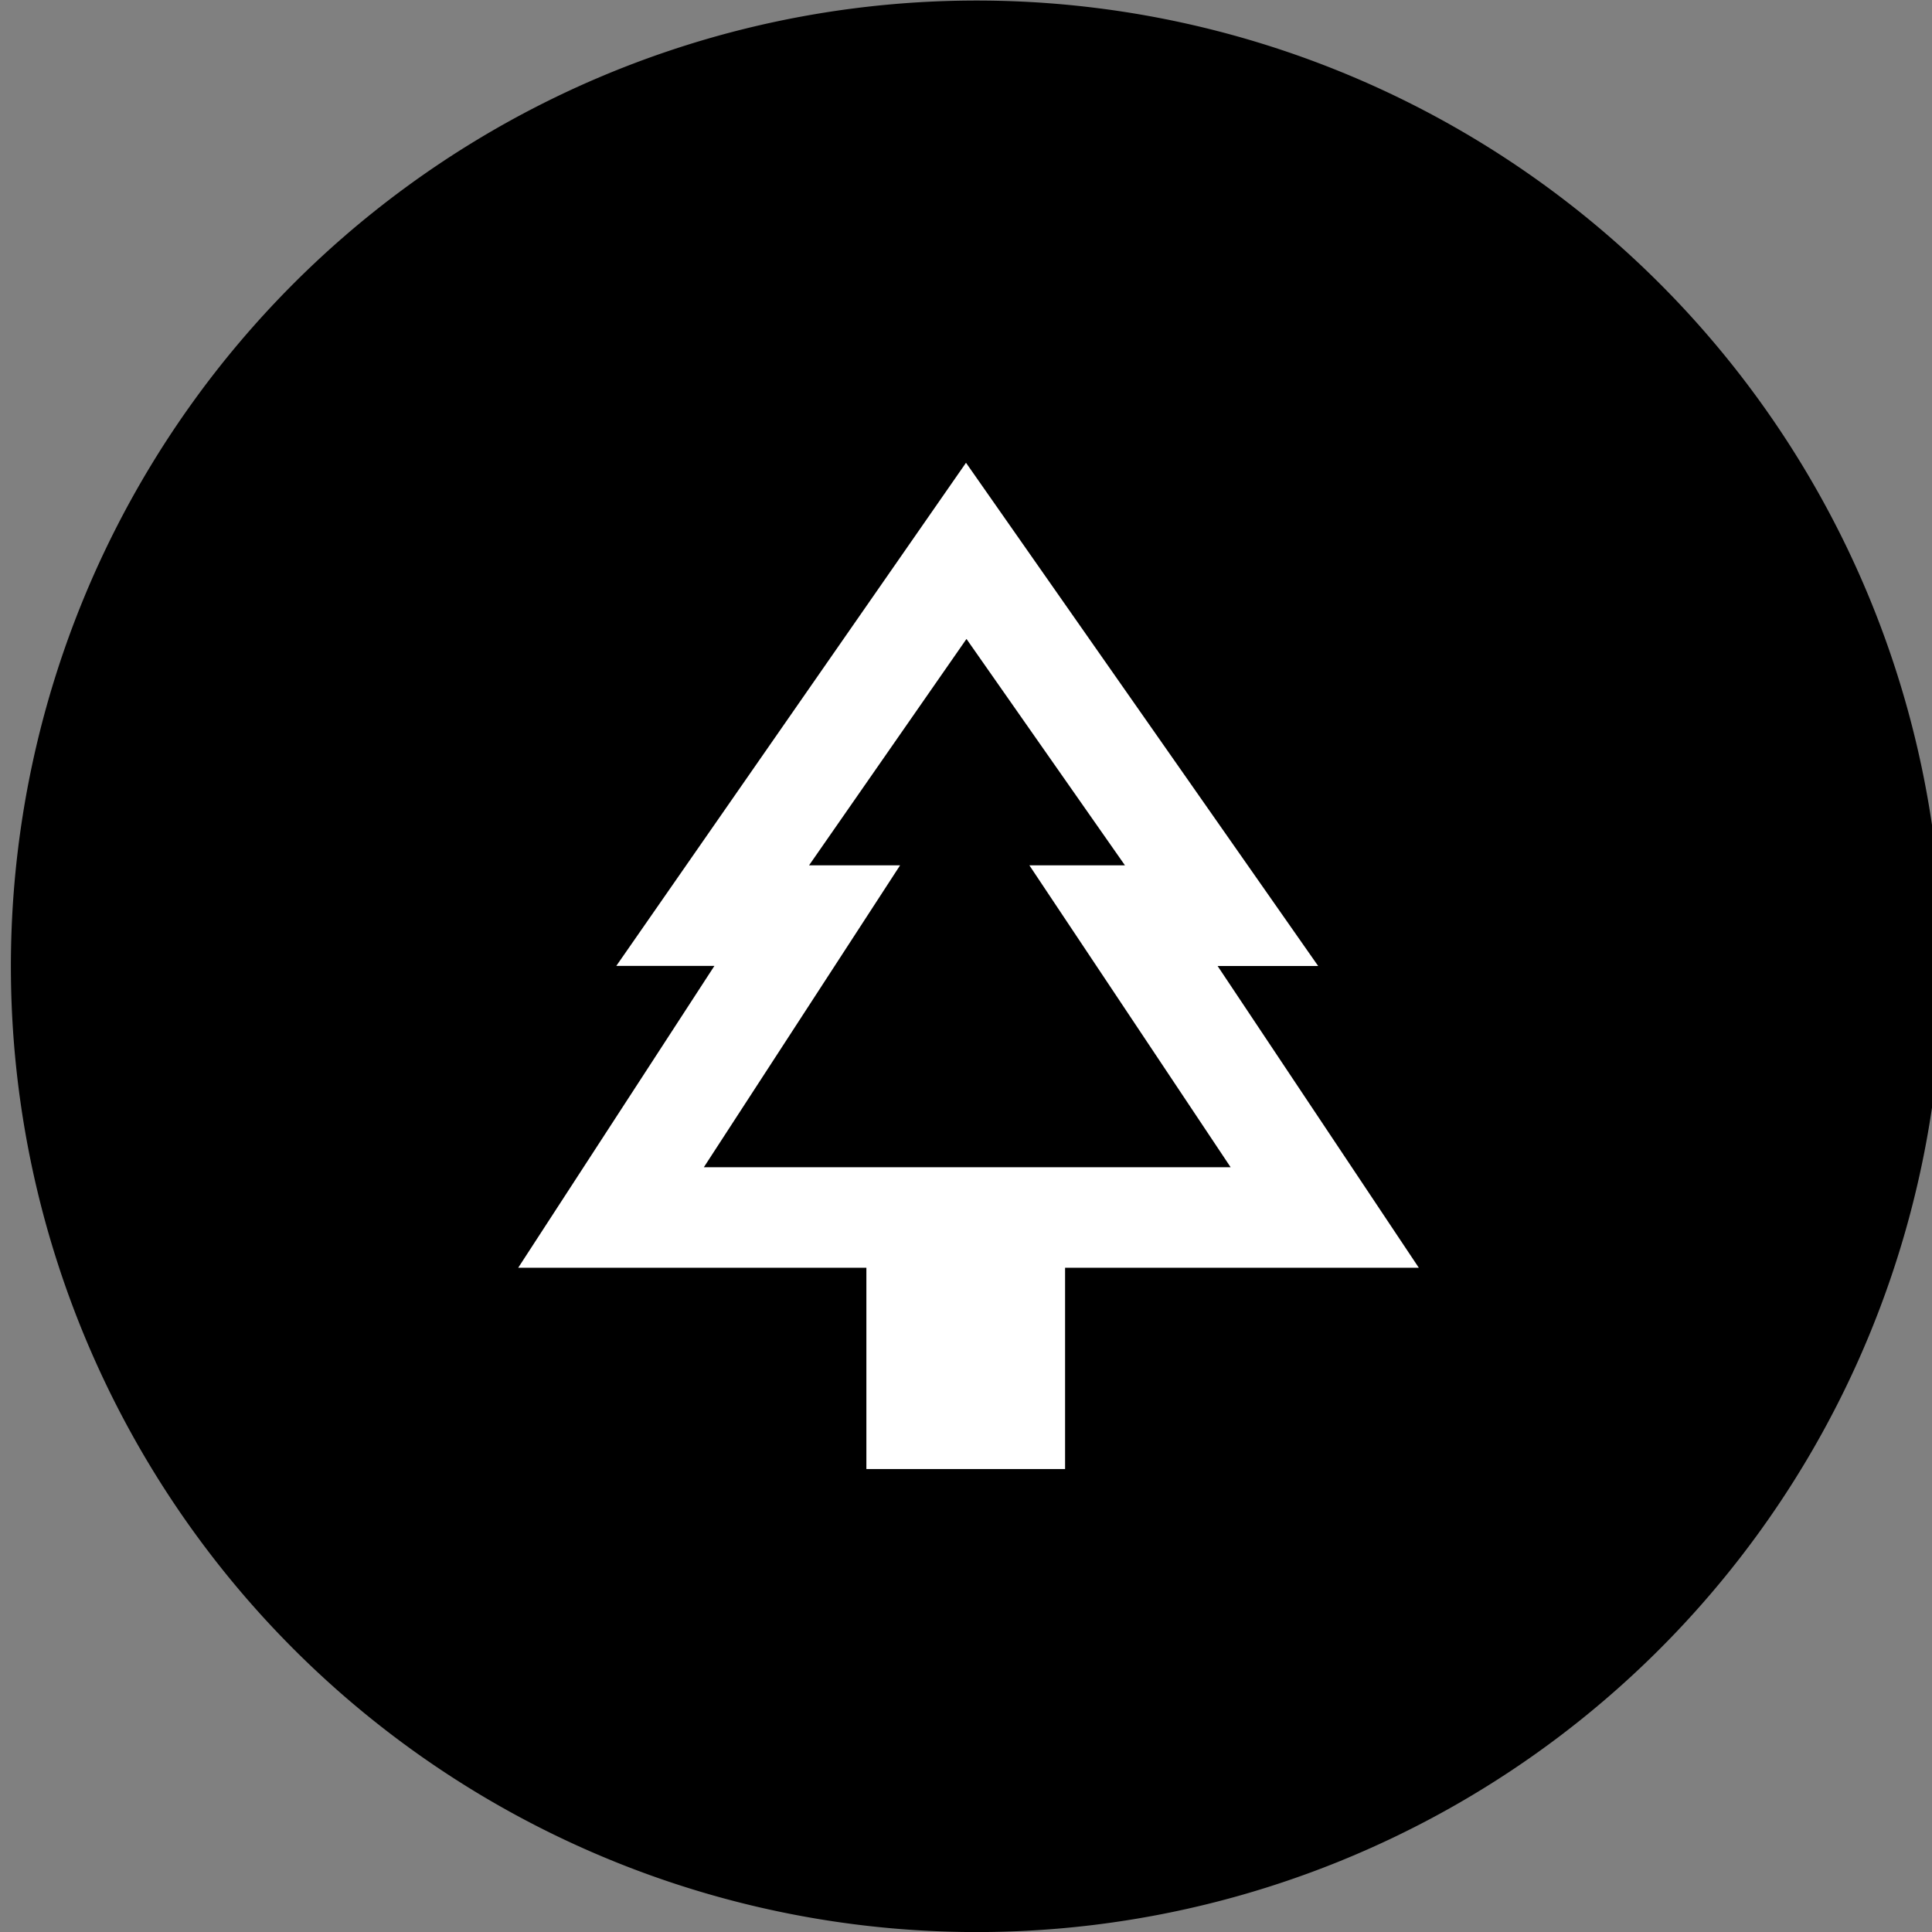
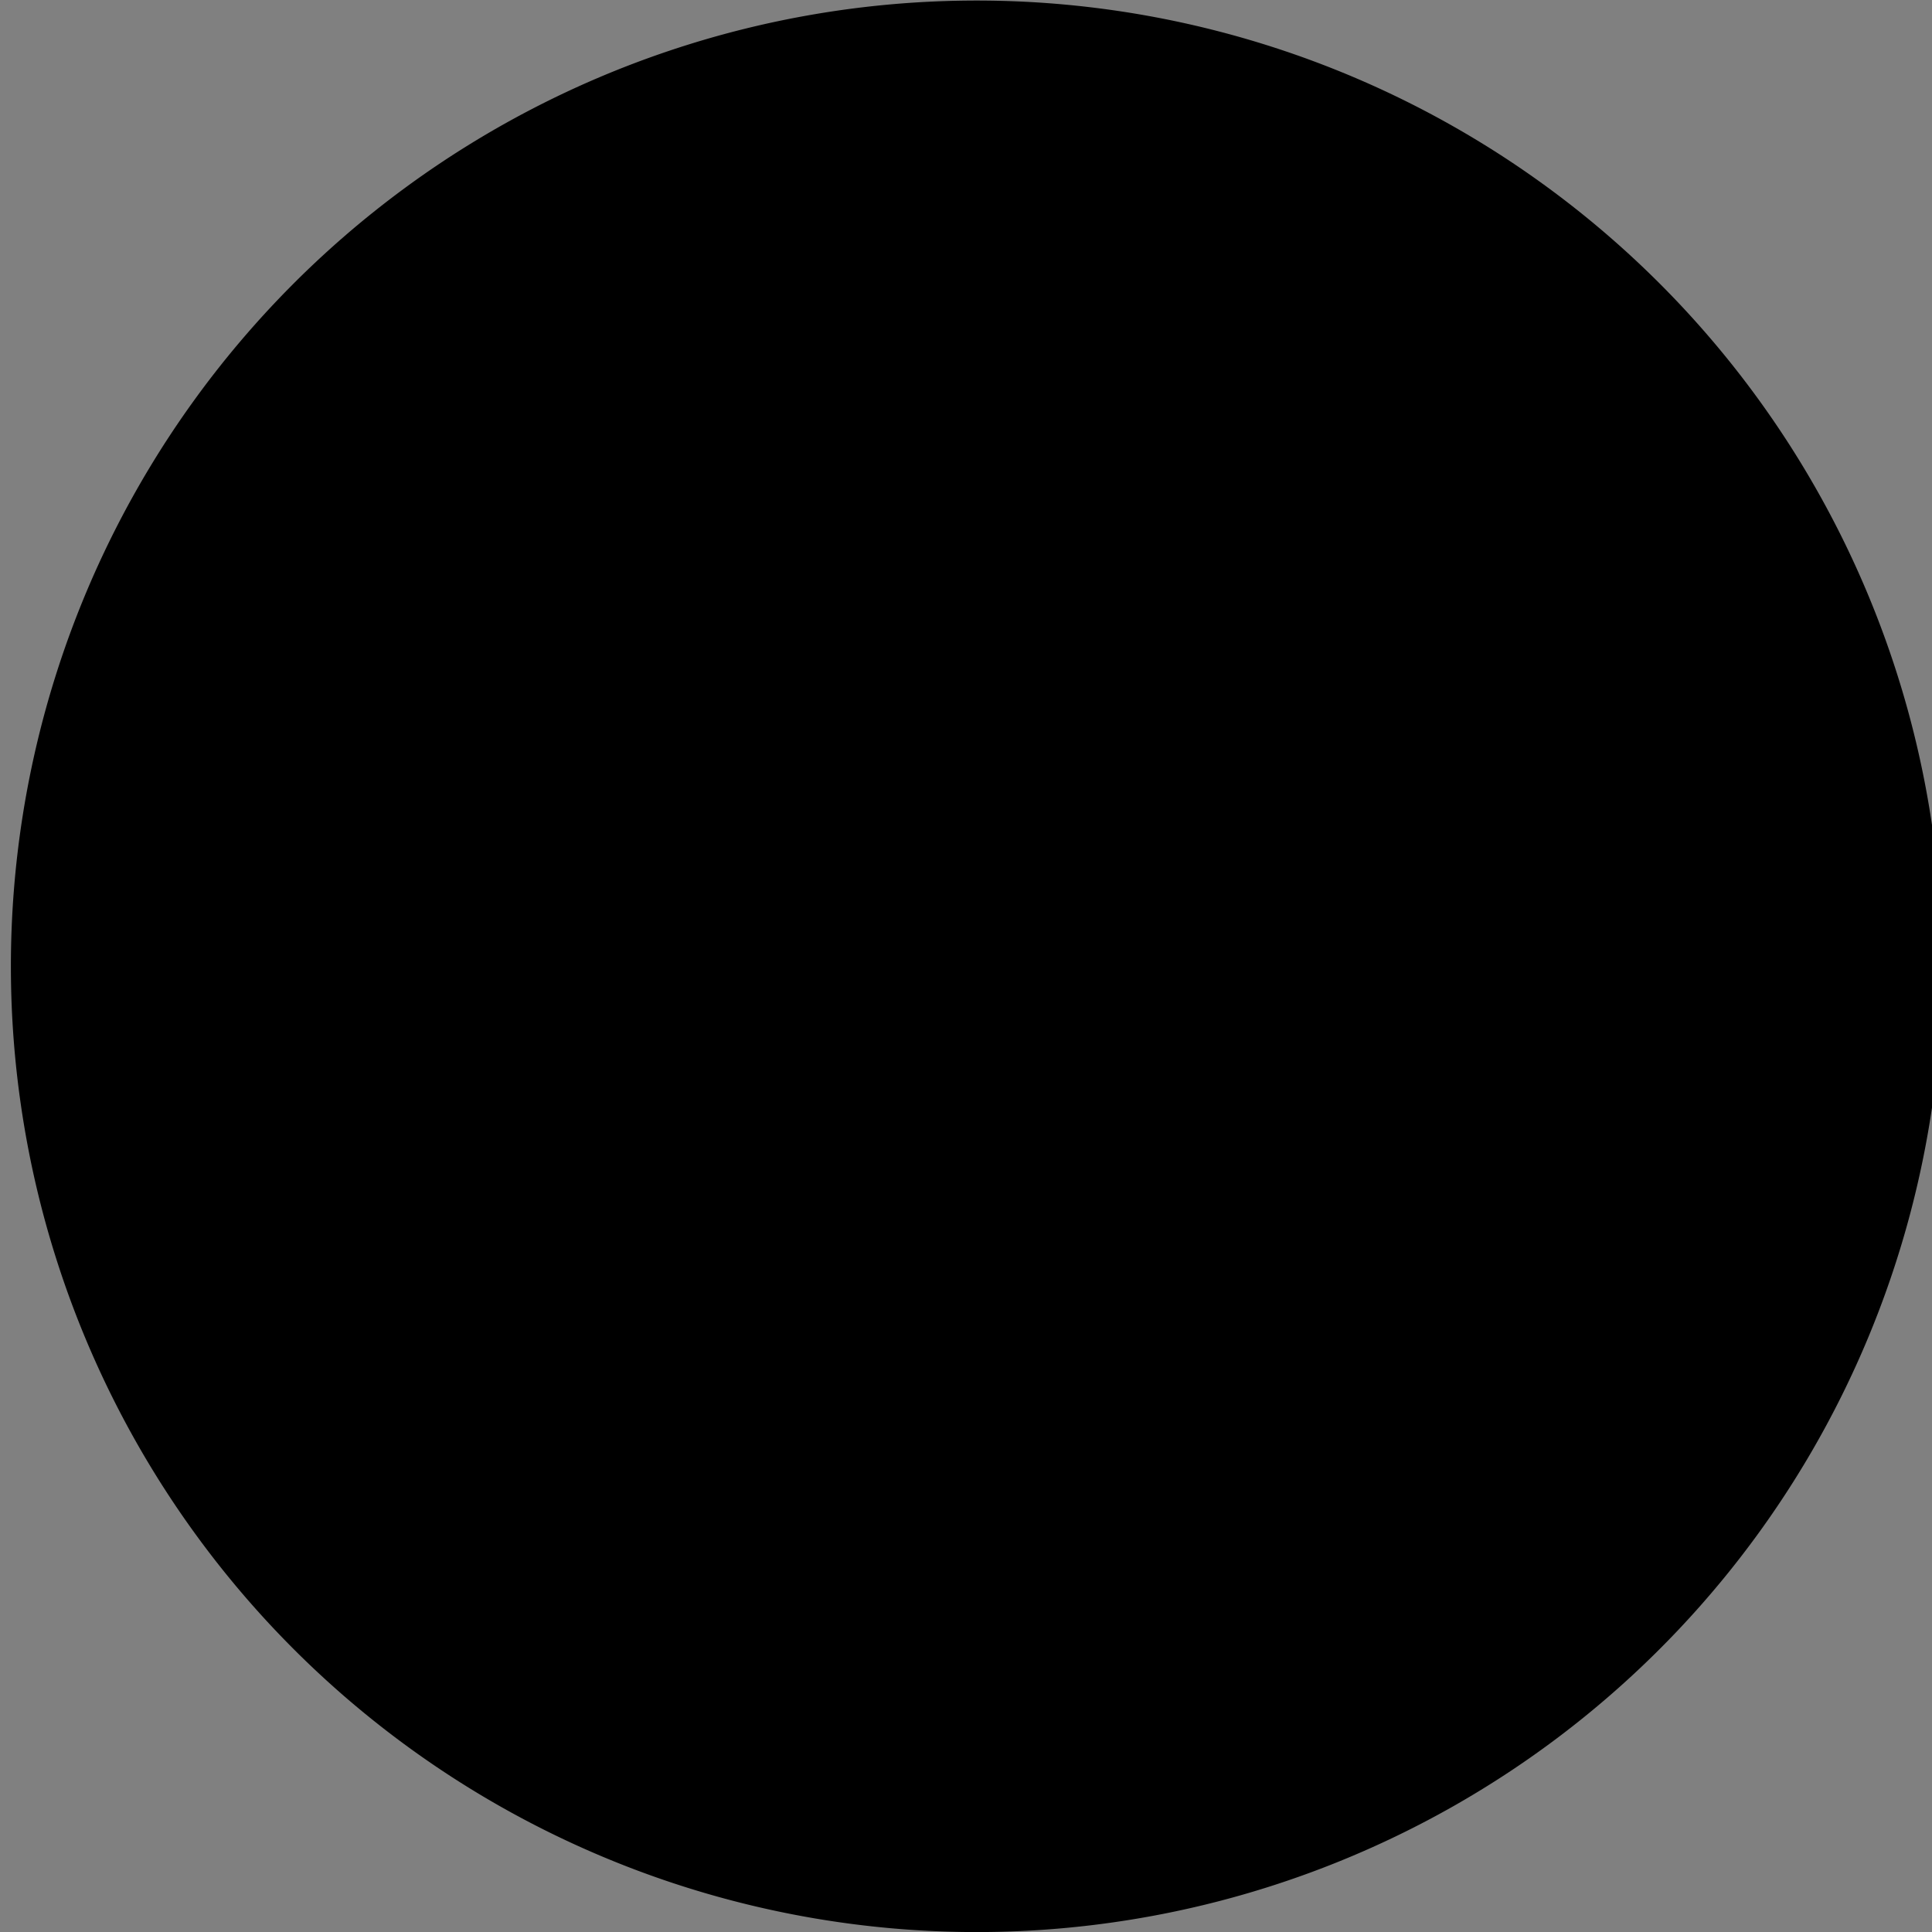
<svg xmlns="http://www.w3.org/2000/svg" width="32" height="32" viewBox="0 0 32 32" fill="none">
  <rect x="0" y="0" width="32" height="32" fill="#808080" stroke="none" />
  <g clip-path="url(#go41gngx0a)">
    <path d="M16 32A15.996 15.996 0 1 0 15.995.01 15.996 15.996 0 0 0 16 32z" fill="#000" />
-     <path d="M20.166 16h1.667L16 7.665l-5.792 8.333h1.625l-3.25 5h5.767v3.334h3.291v-3.334H23.5l-3.334-5zm-8.508 3.333 3.25-5H13.4l2.608-3.75 2.625 3.75H17.05l3.333 5h-8.725z" fill="#fff" />
  </g>
  <defs>
    <clipPath id="go41gngx0a">
      <path fill="#000" d="M0 0h32v32H0z" />
    </clipPath>
  </defs>
</svg>